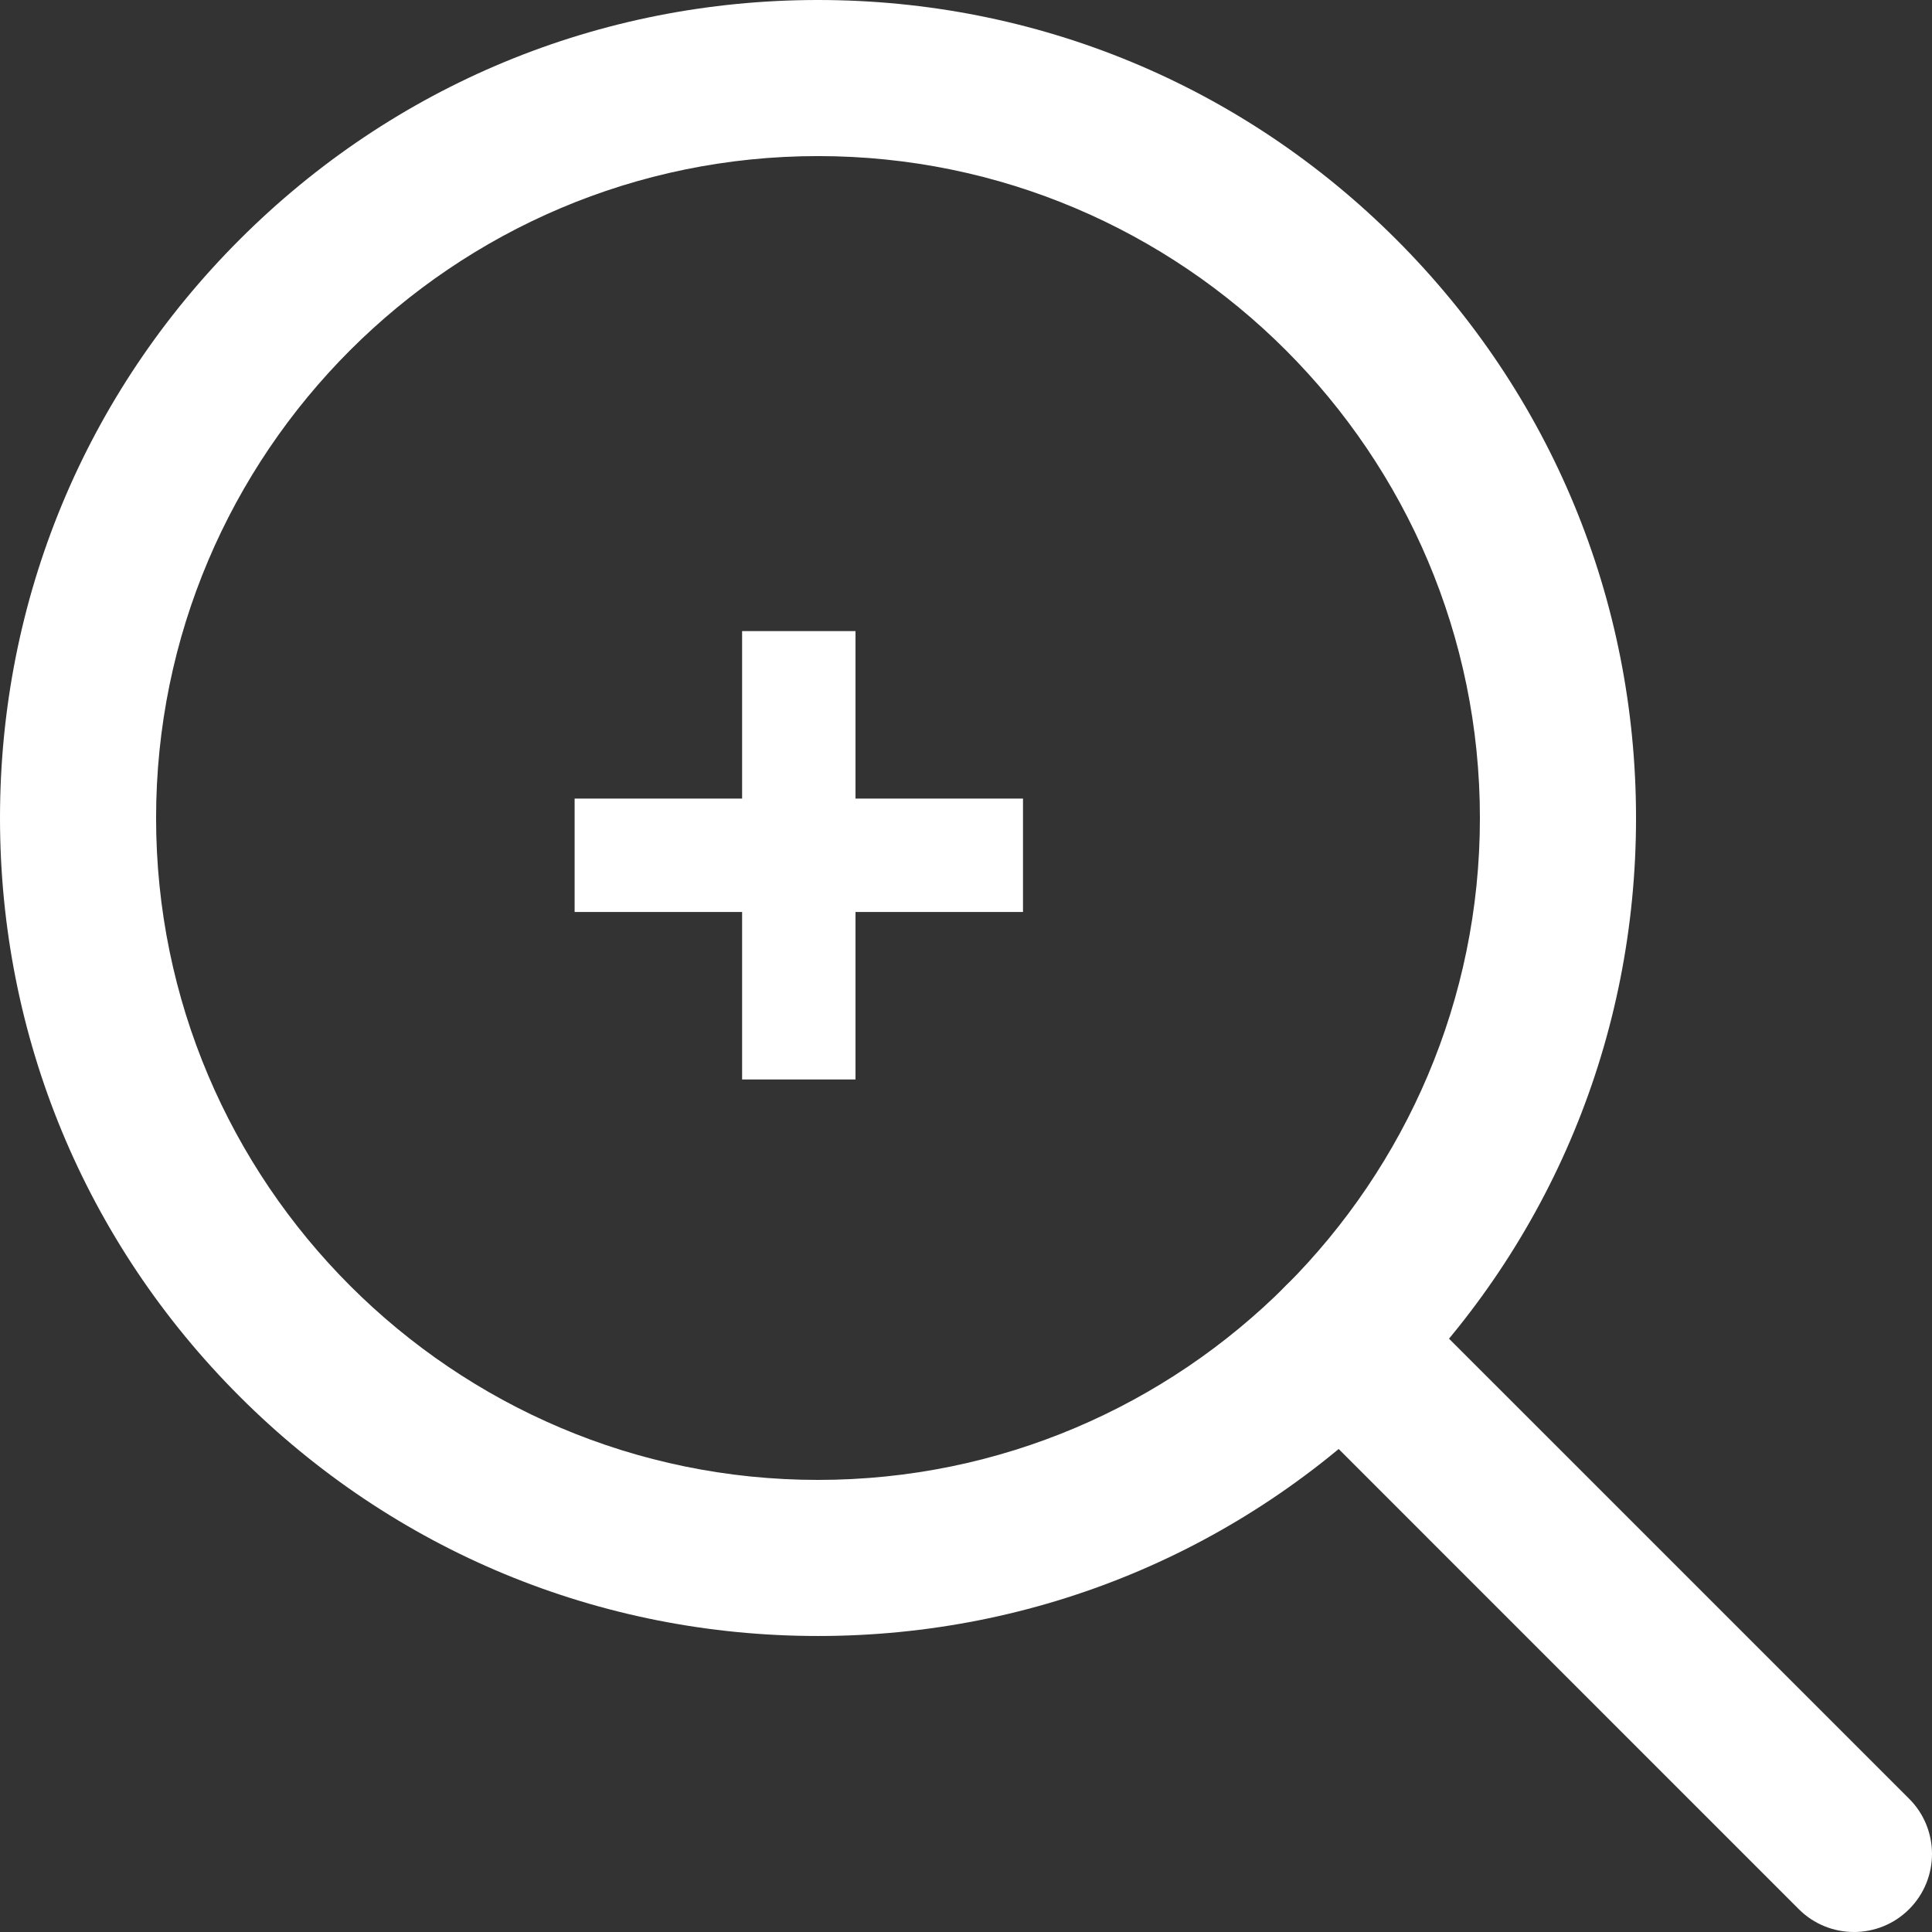
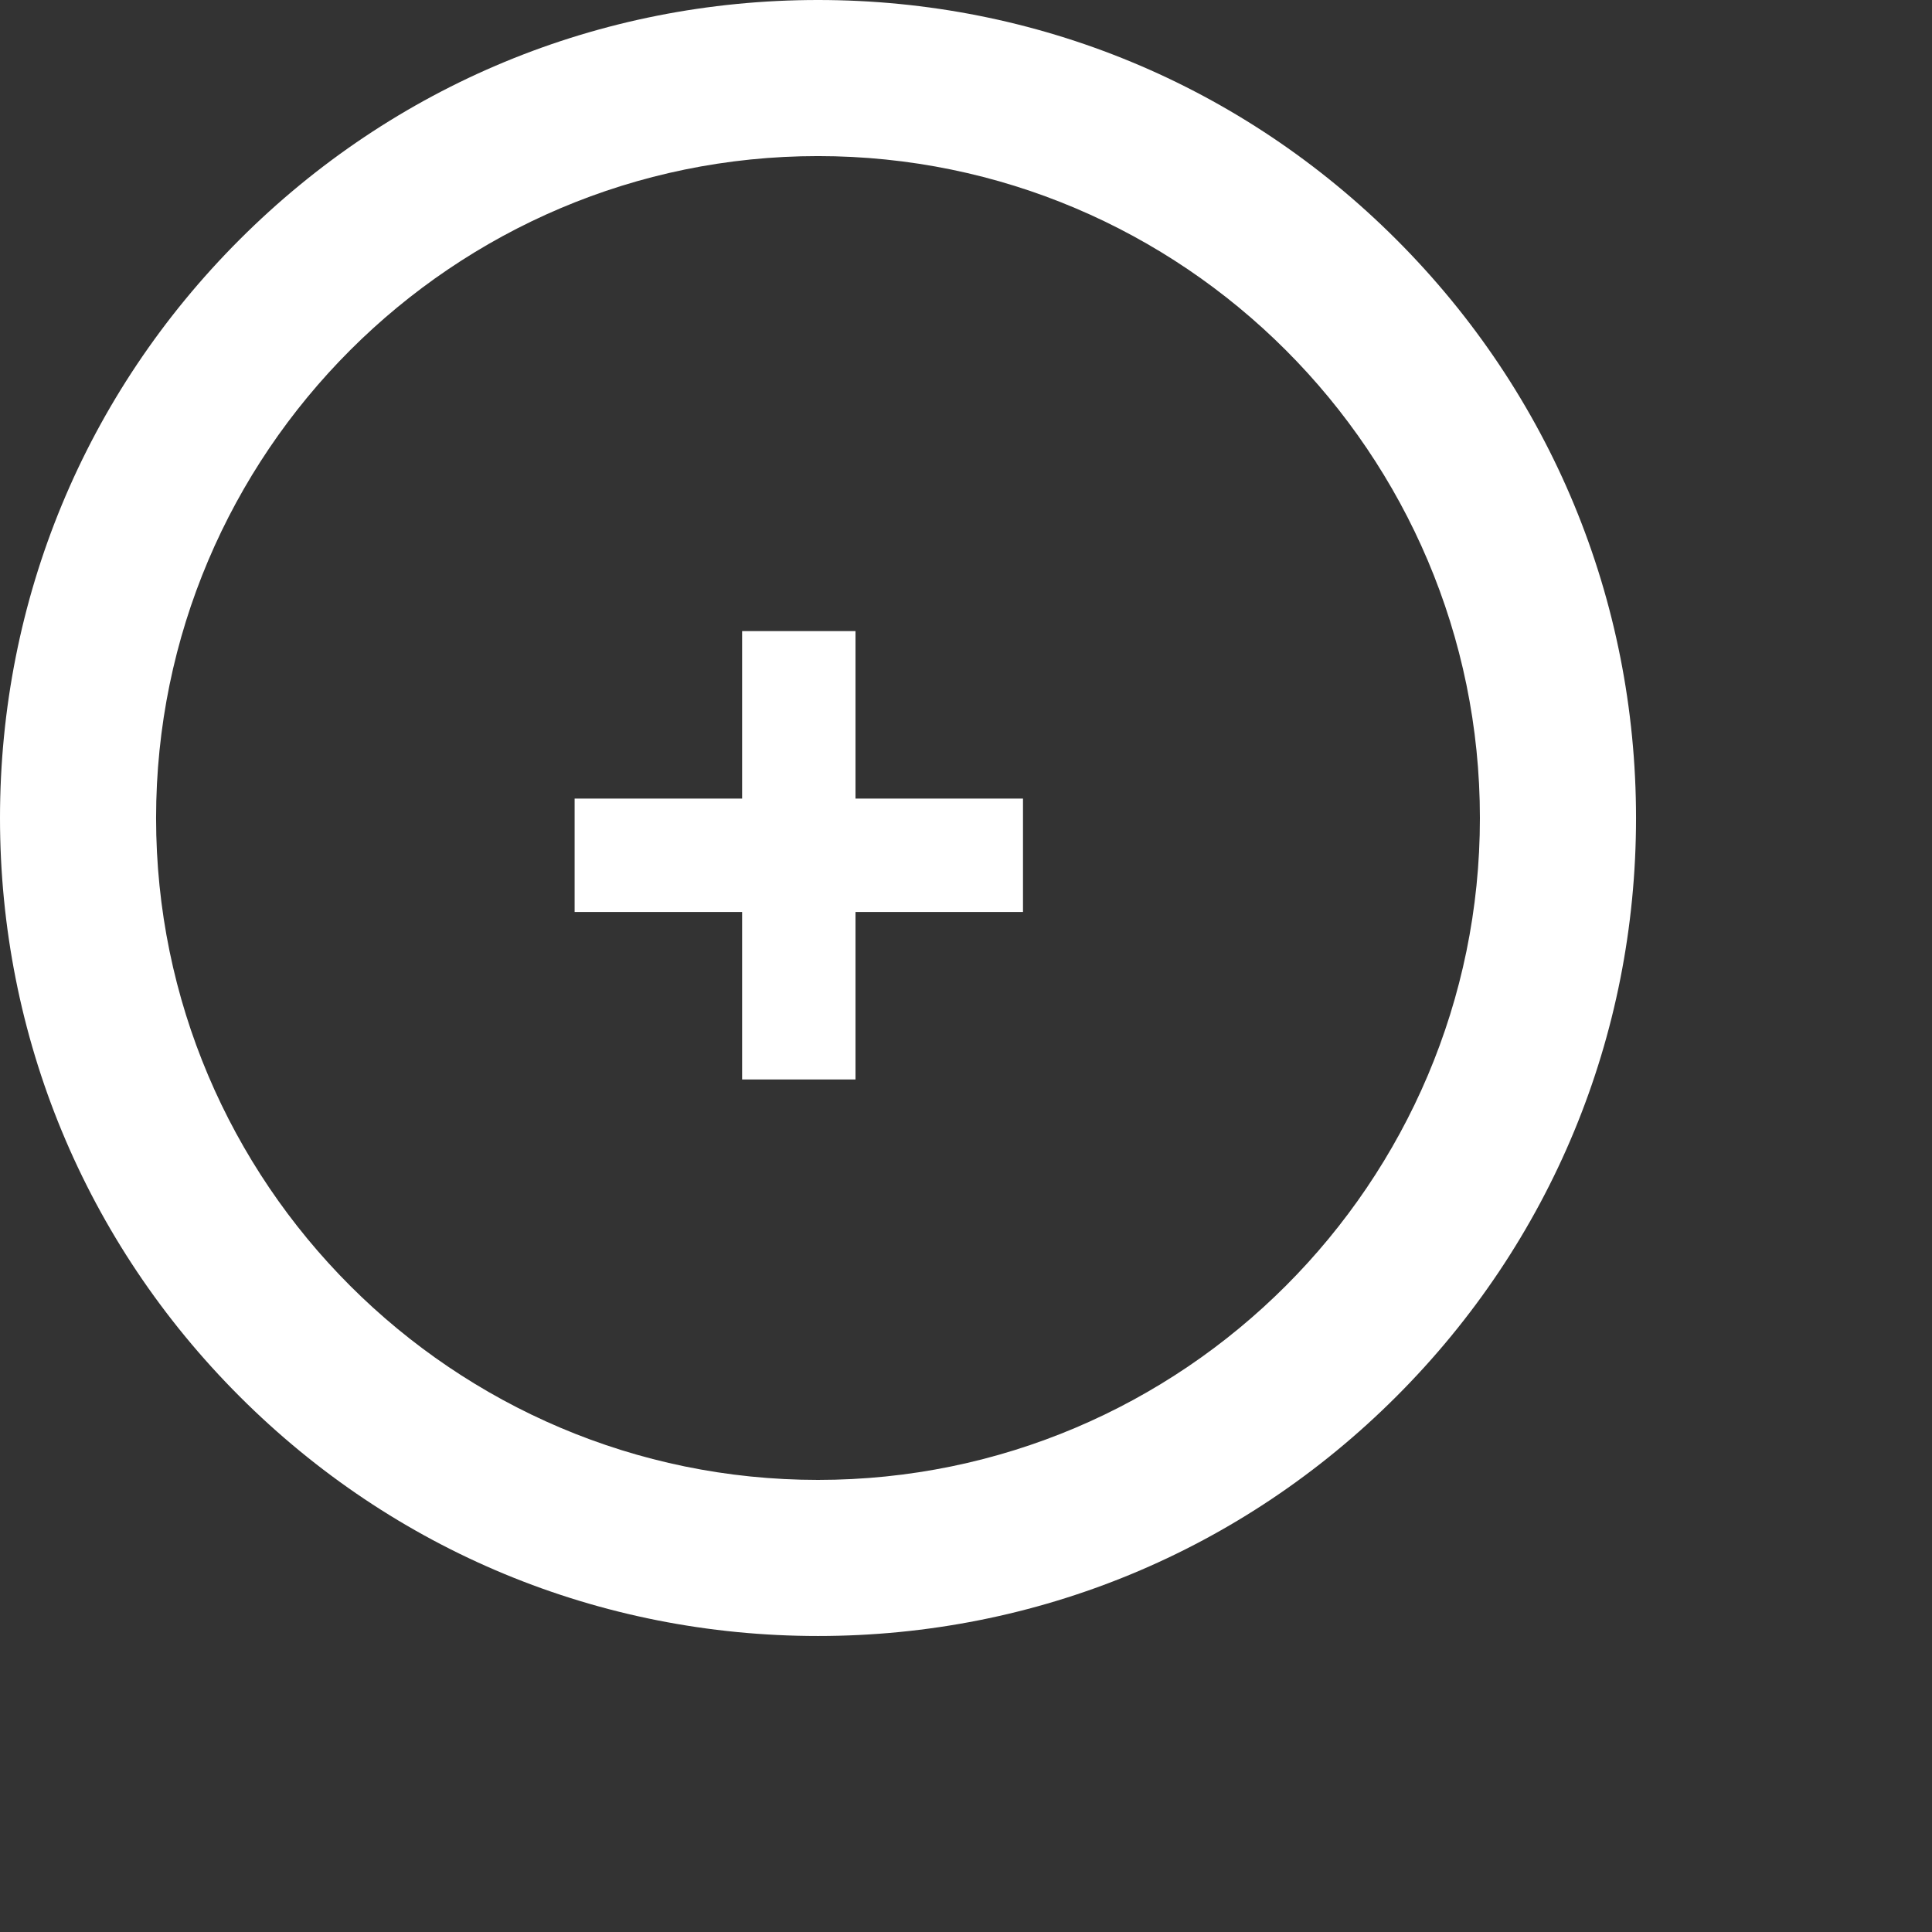
<svg xmlns="http://www.w3.org/2000/svg" width="52" height="52" viewBox="0 0 52 52" fill="none">
  <rect x="0" y="0" width="52" height="52" fill="#333333" stroke="none" />
  <g clip-path="url(#clip0_240_2)">
    <path d="M37.585 6.449C33.427 2.29 27.898 0 22.017 0C16.136 0 10.607 2.29 6.449 6.449C2.29 10.607 0 16.136 0 22.017C0 27.898 2.29 33.427 6.449 37.585C10.607 41.743 16.136 44.033 22.017 44.033C27.898 44.033 33.427 41.743 37.585 37.585C41.743 33.427 44.034 27.898 44.034 22.017C44.033 16.136 41.743 10.607 37.585 6.449ZM22.017 39.832C12.193 39.832 4.201 31.84 4.201 22.017C4.201 12.193 12.193 4.201 22.017 4.201C31.84 4.201 39.832 12.193 39.832 22.017C39.832 31.84 31.84 39.832 22.017 39.832Z" fill="white" />
-     <path d="M51.385 48.414L37.576 34.606C36.756 33.785 35.426 33.785 34.606 34.606C33.785 35.426 33.785 36.756 34.606 37.576L48.414 51.385C48.824 51.795 49.362 52 49.9 52C50.437 52 50.975 51.795 51.385 51.385C52.205 50.564 52.205 49.234 51.385 48.414Z" fill="white" />
    <path d="M19.974 29.054V16.986H23.026V29.054H19.974ZM15.466 24.546V21.494H27.534V24.546H15.466Z" fill="white" />
  </g>
  <defs>
    <clipPath id="clip0_240_2">
      <rect width="52" height="52" fill="white" />
    </clipPath>
  </defs>
</svg>